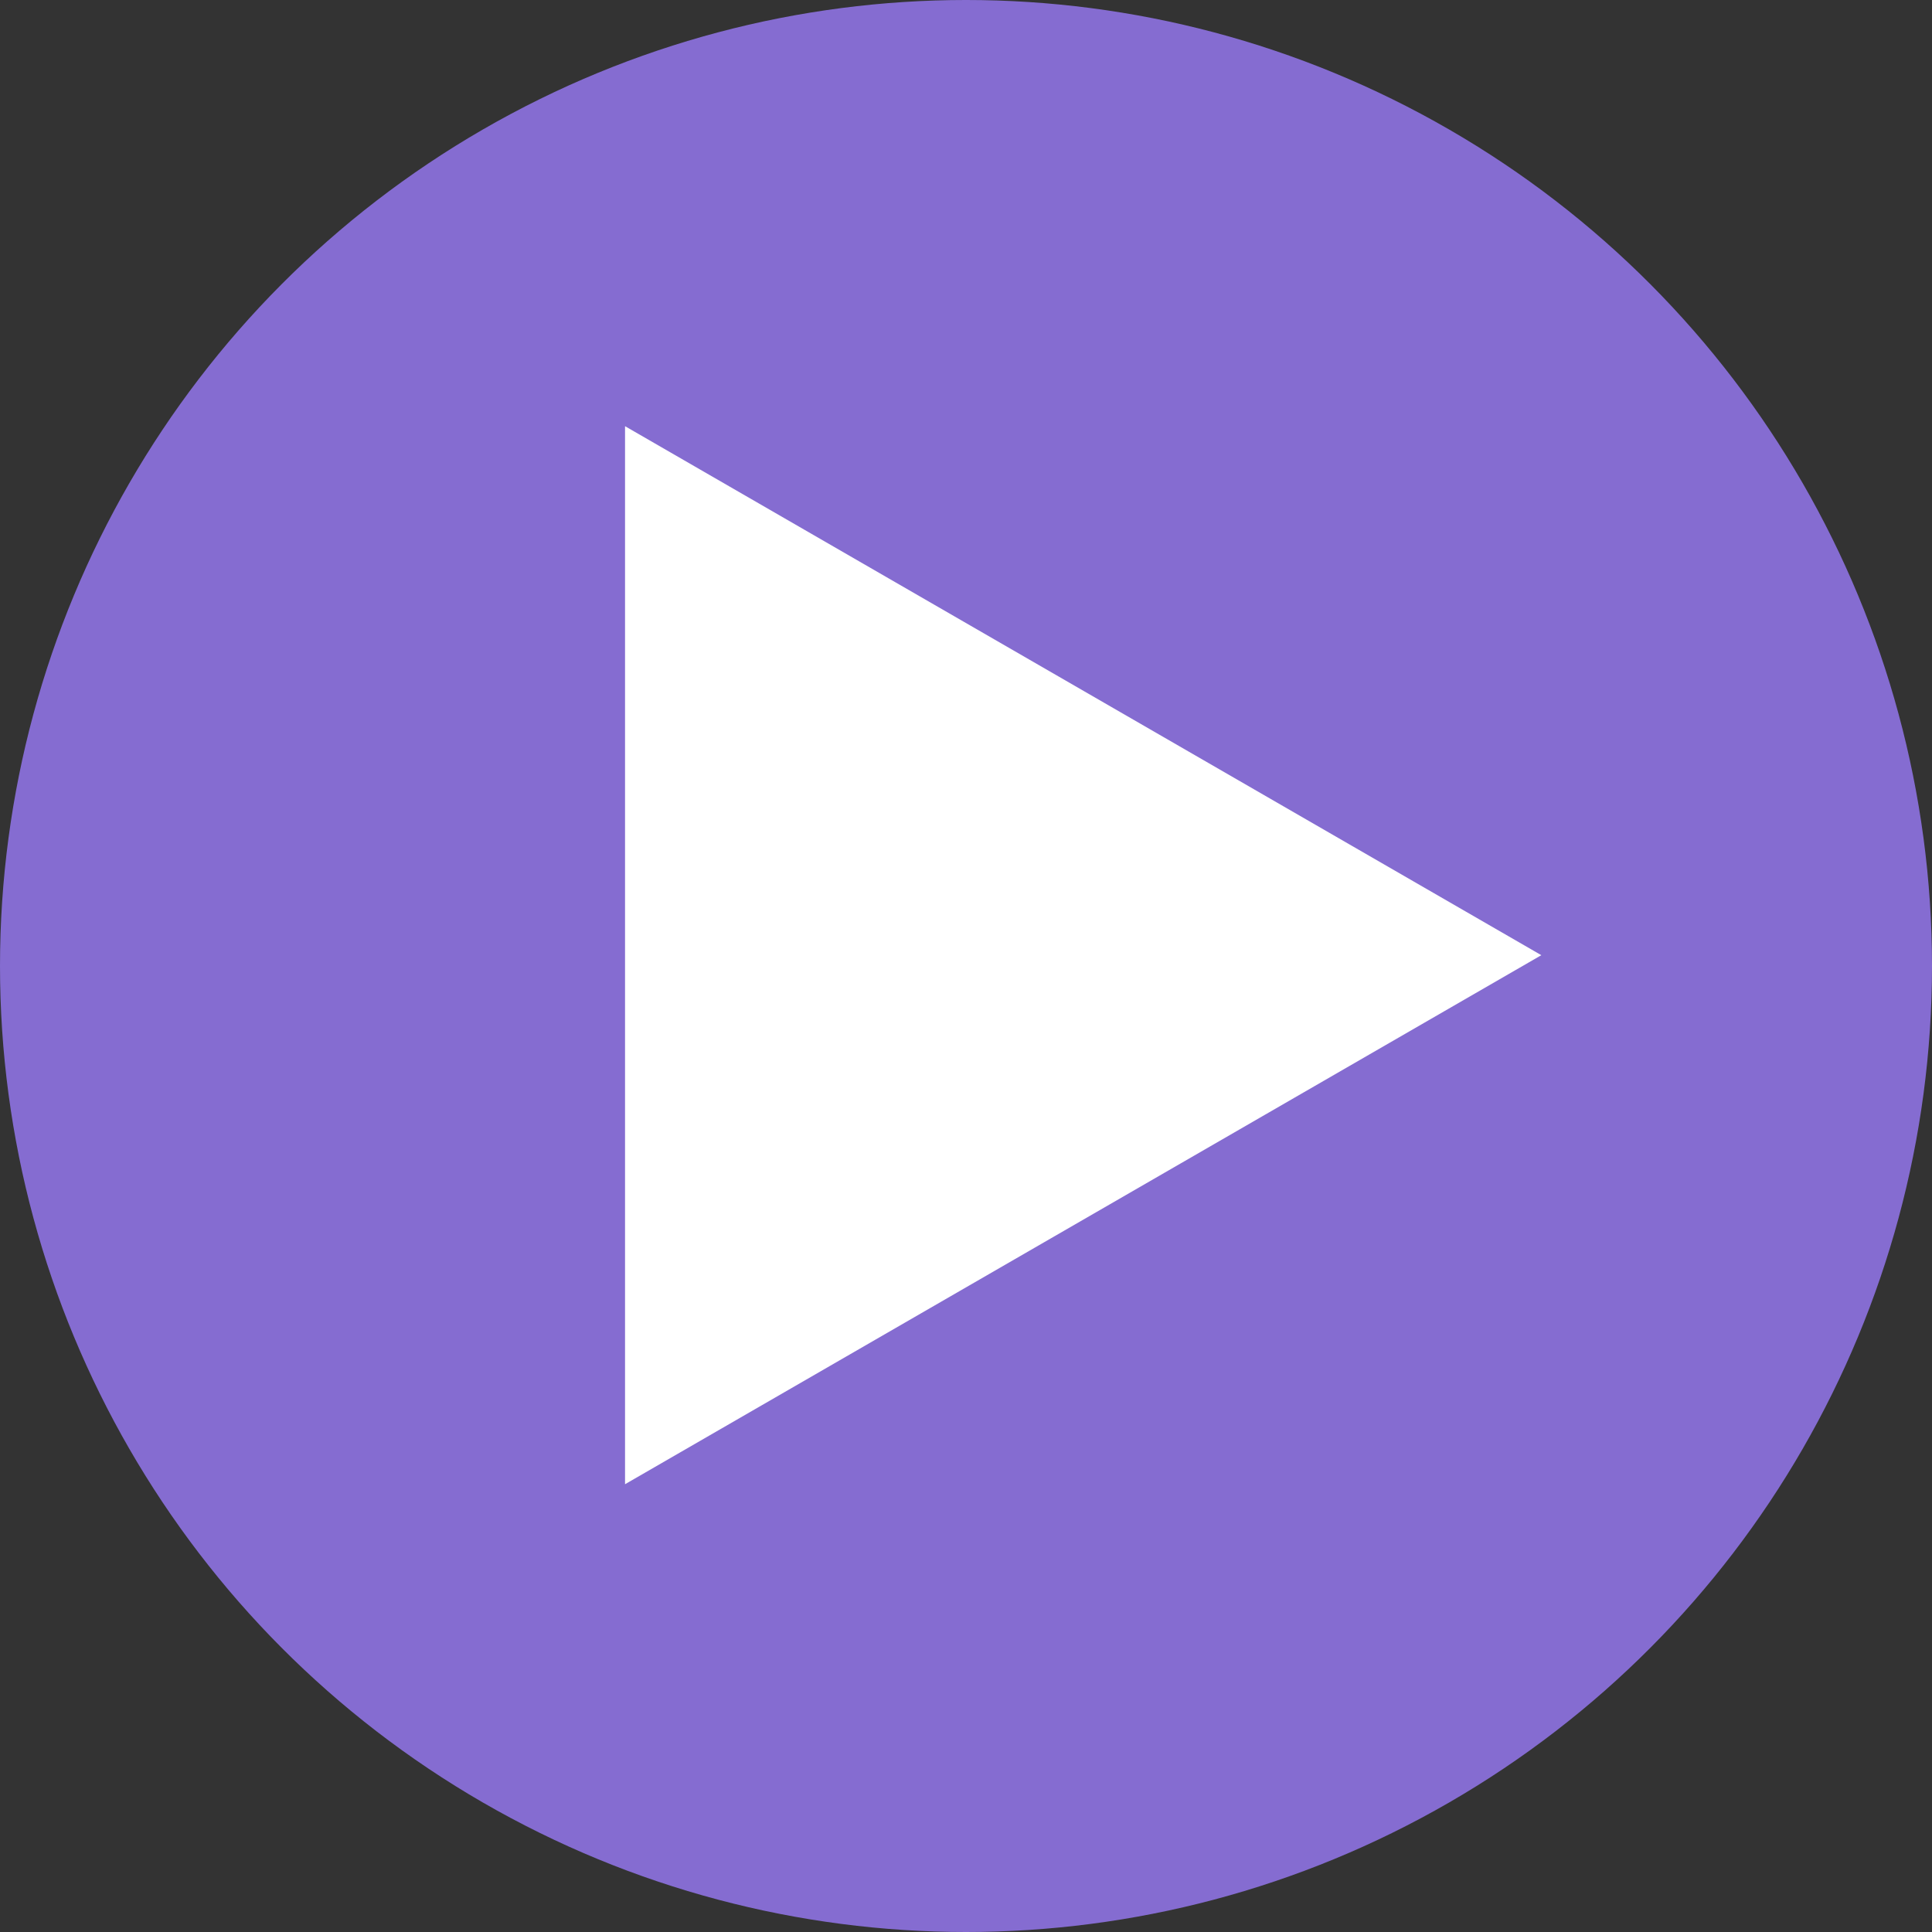
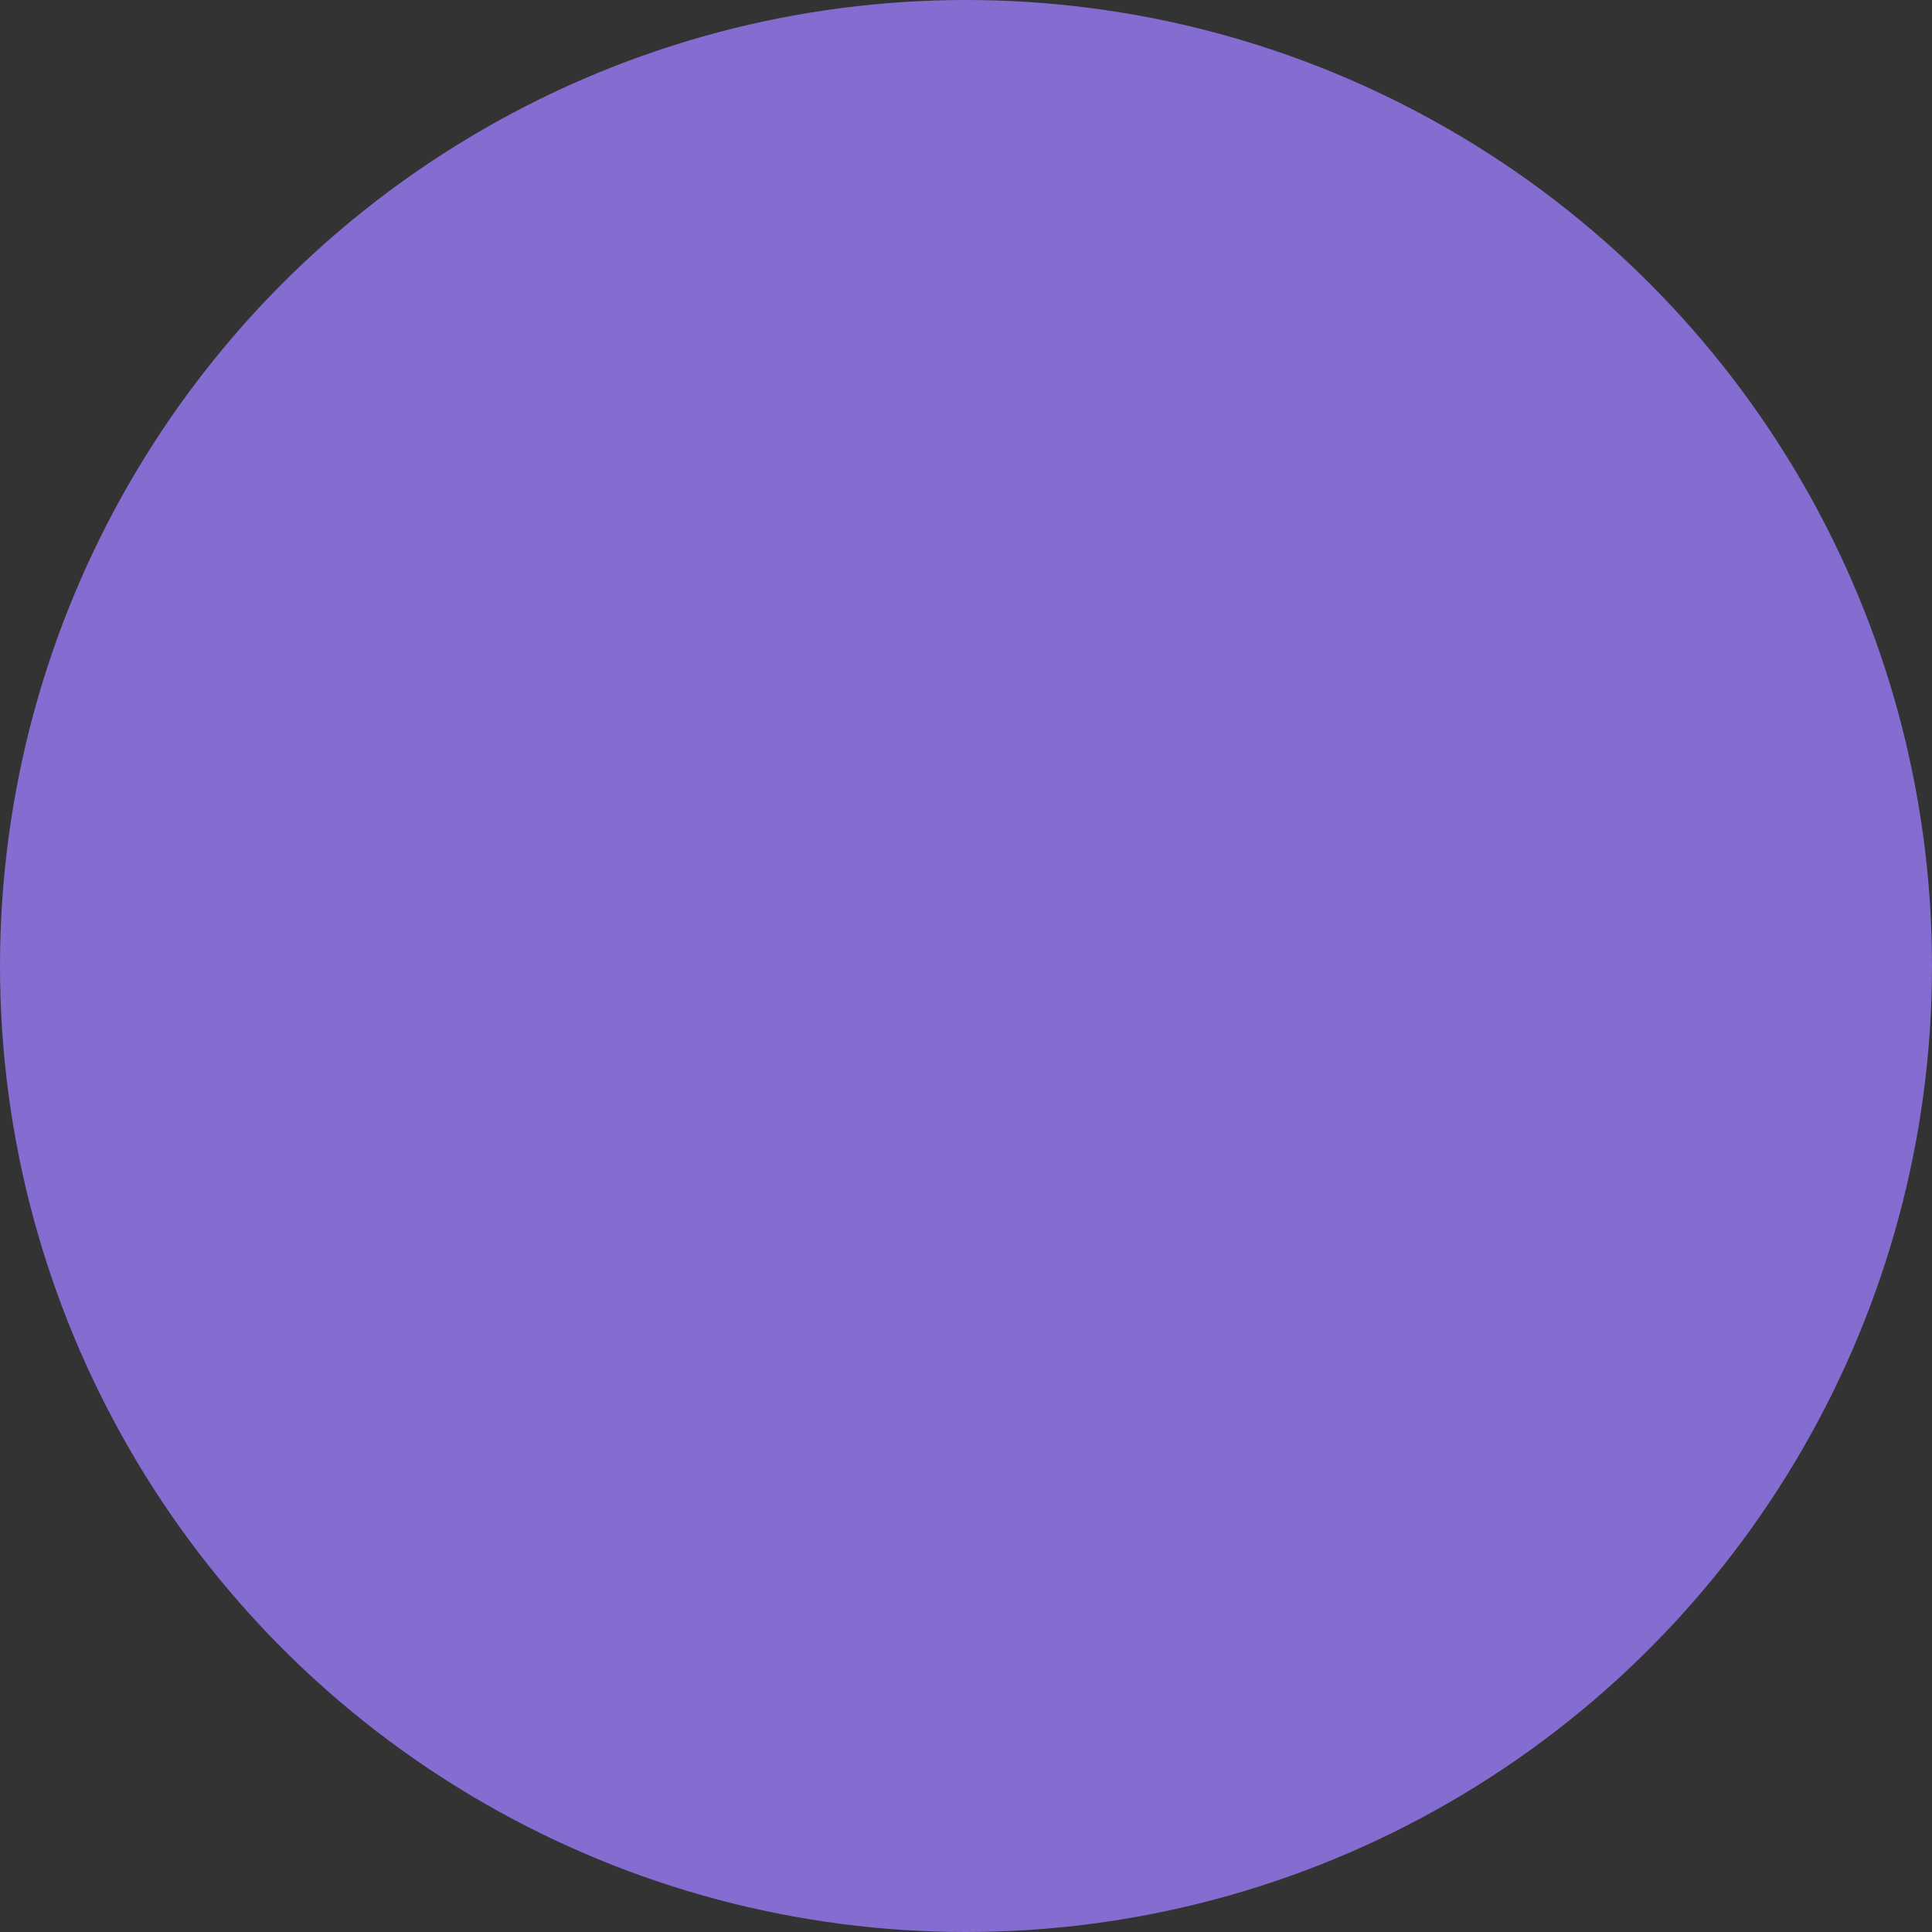
<svg xmlns="http://www.w3.org/2000/svg" width="52" height="52" viewBox="0 0 52 52" fill="none">
  <rect x="0" y="0" width="52" height="52" fill="#333333" stroke="none" />
  <circle cx="26" cy="26" r="26" fill="#856CD1" />
-   <path d="M41.485 25.709L16.823 39.948L16.823 11.471L41.485 25.709Z" fill="white" />
</svg>